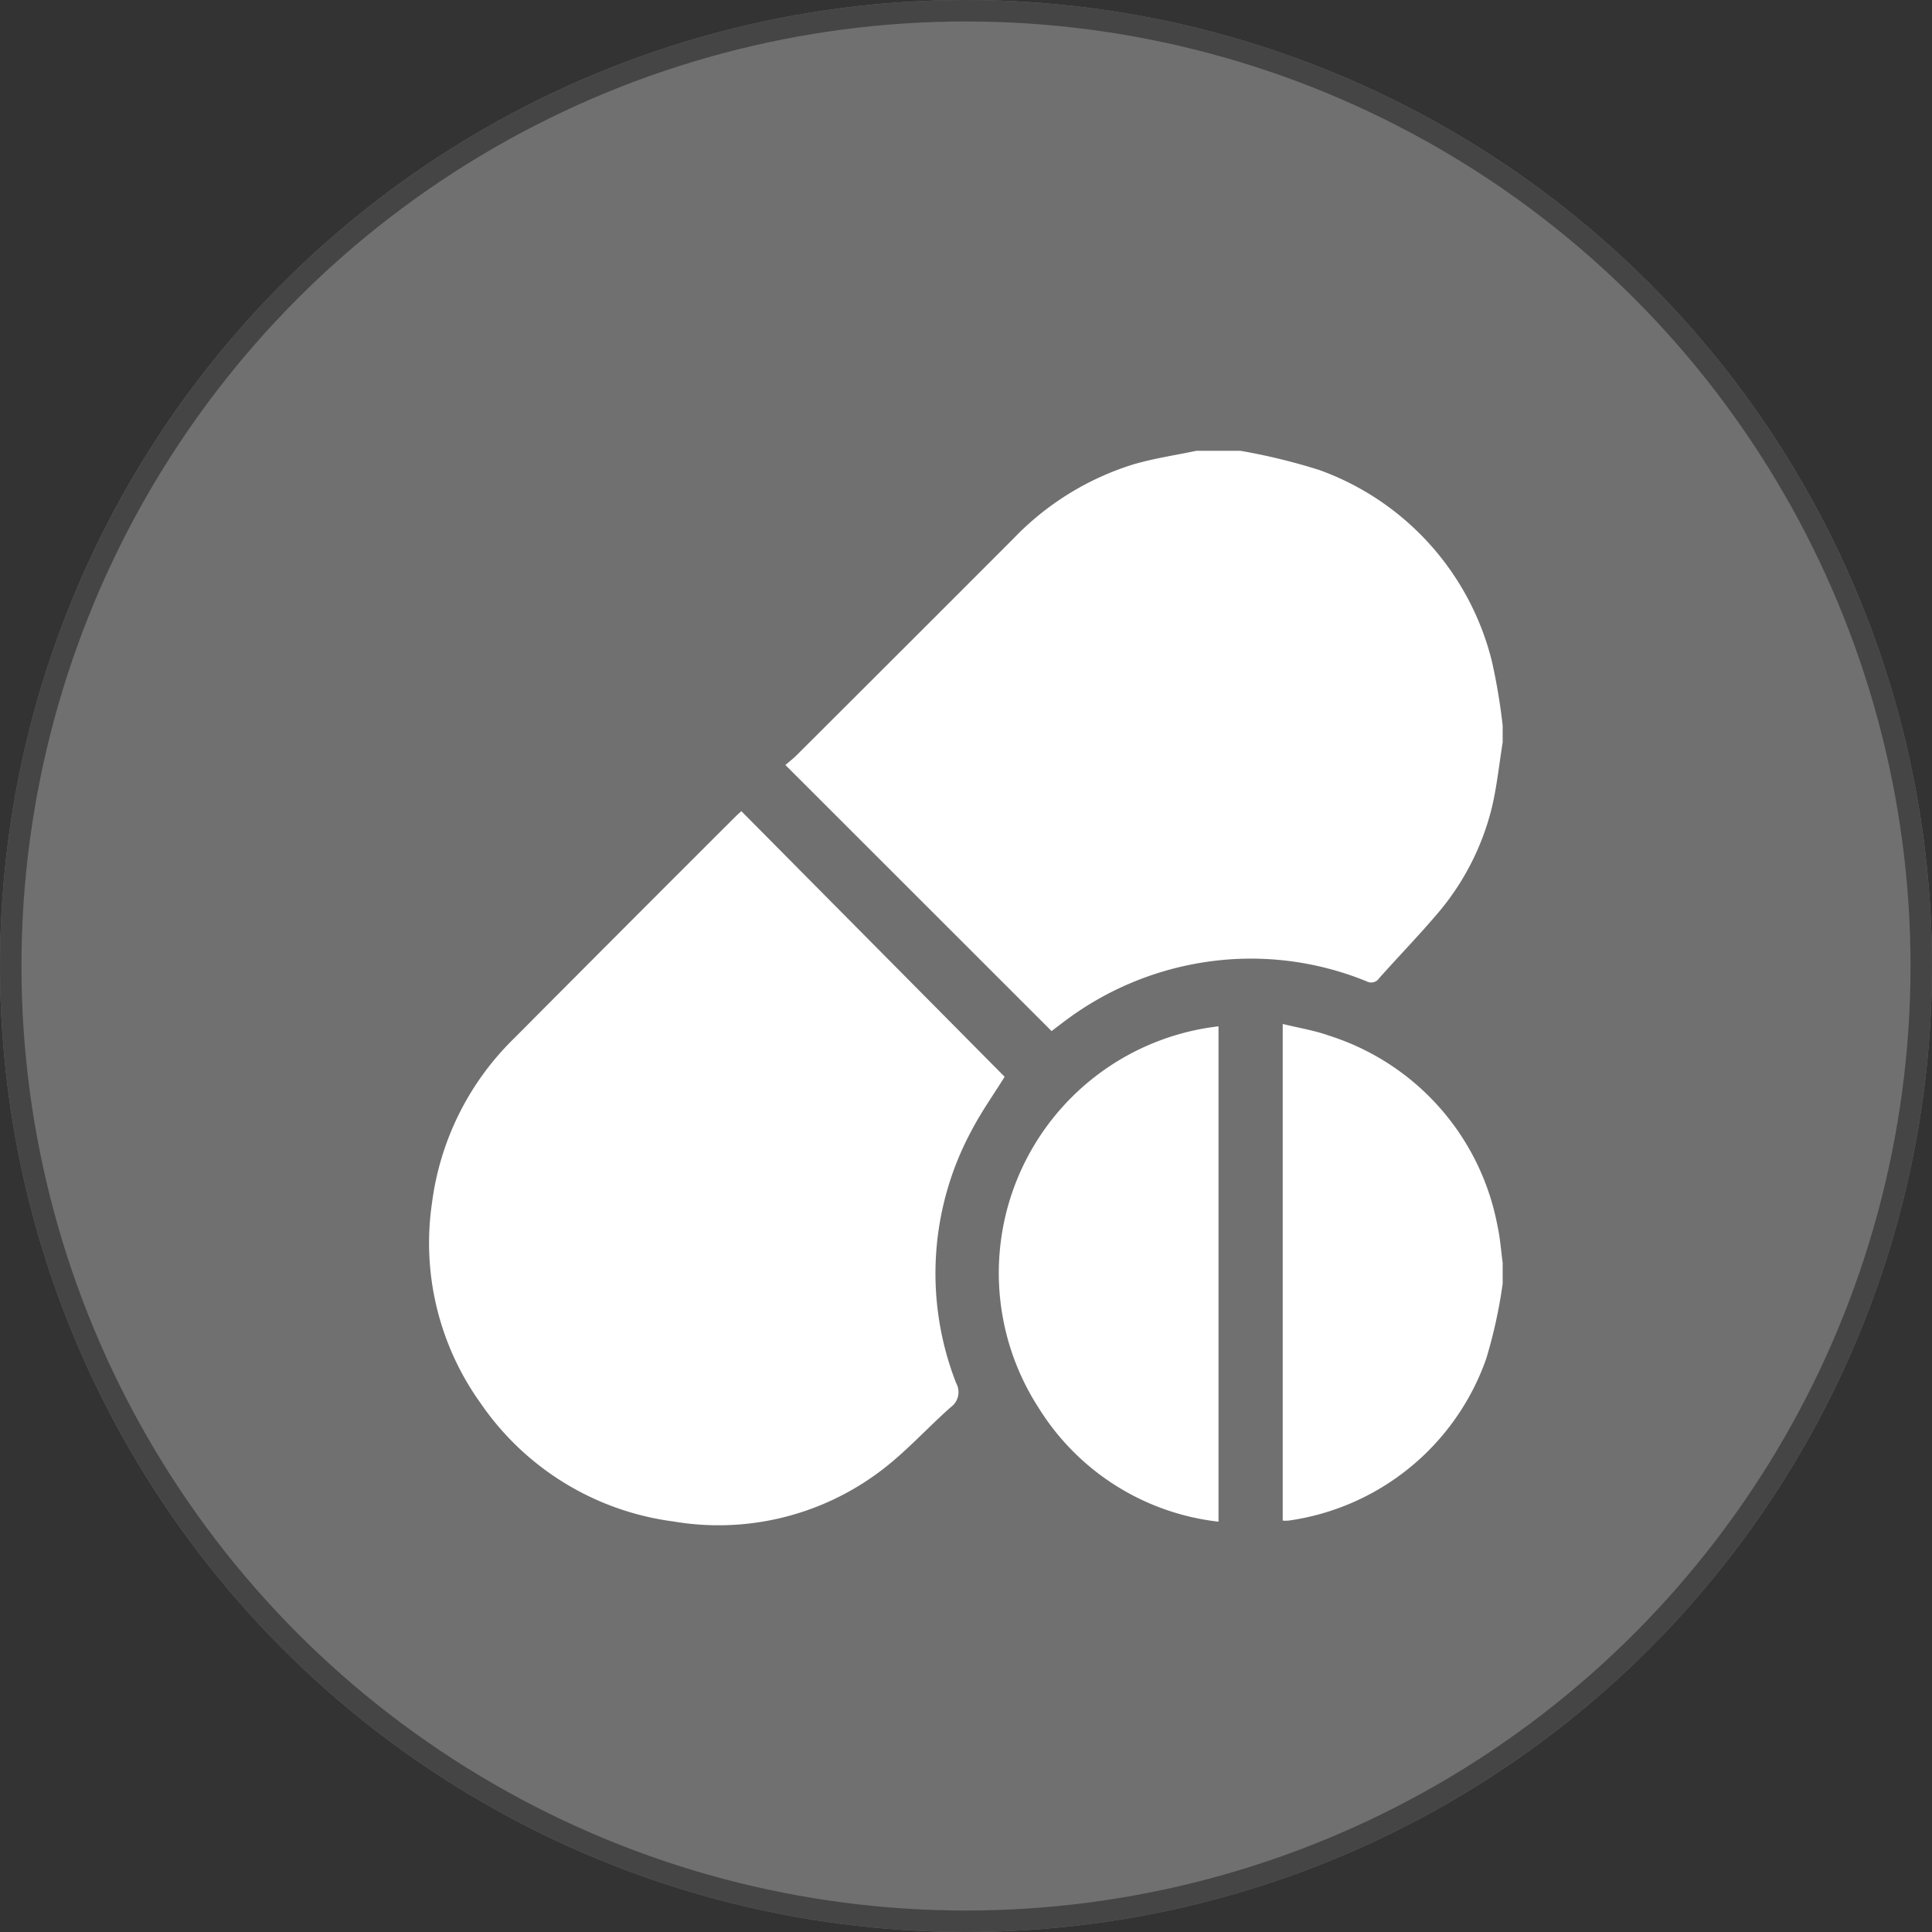
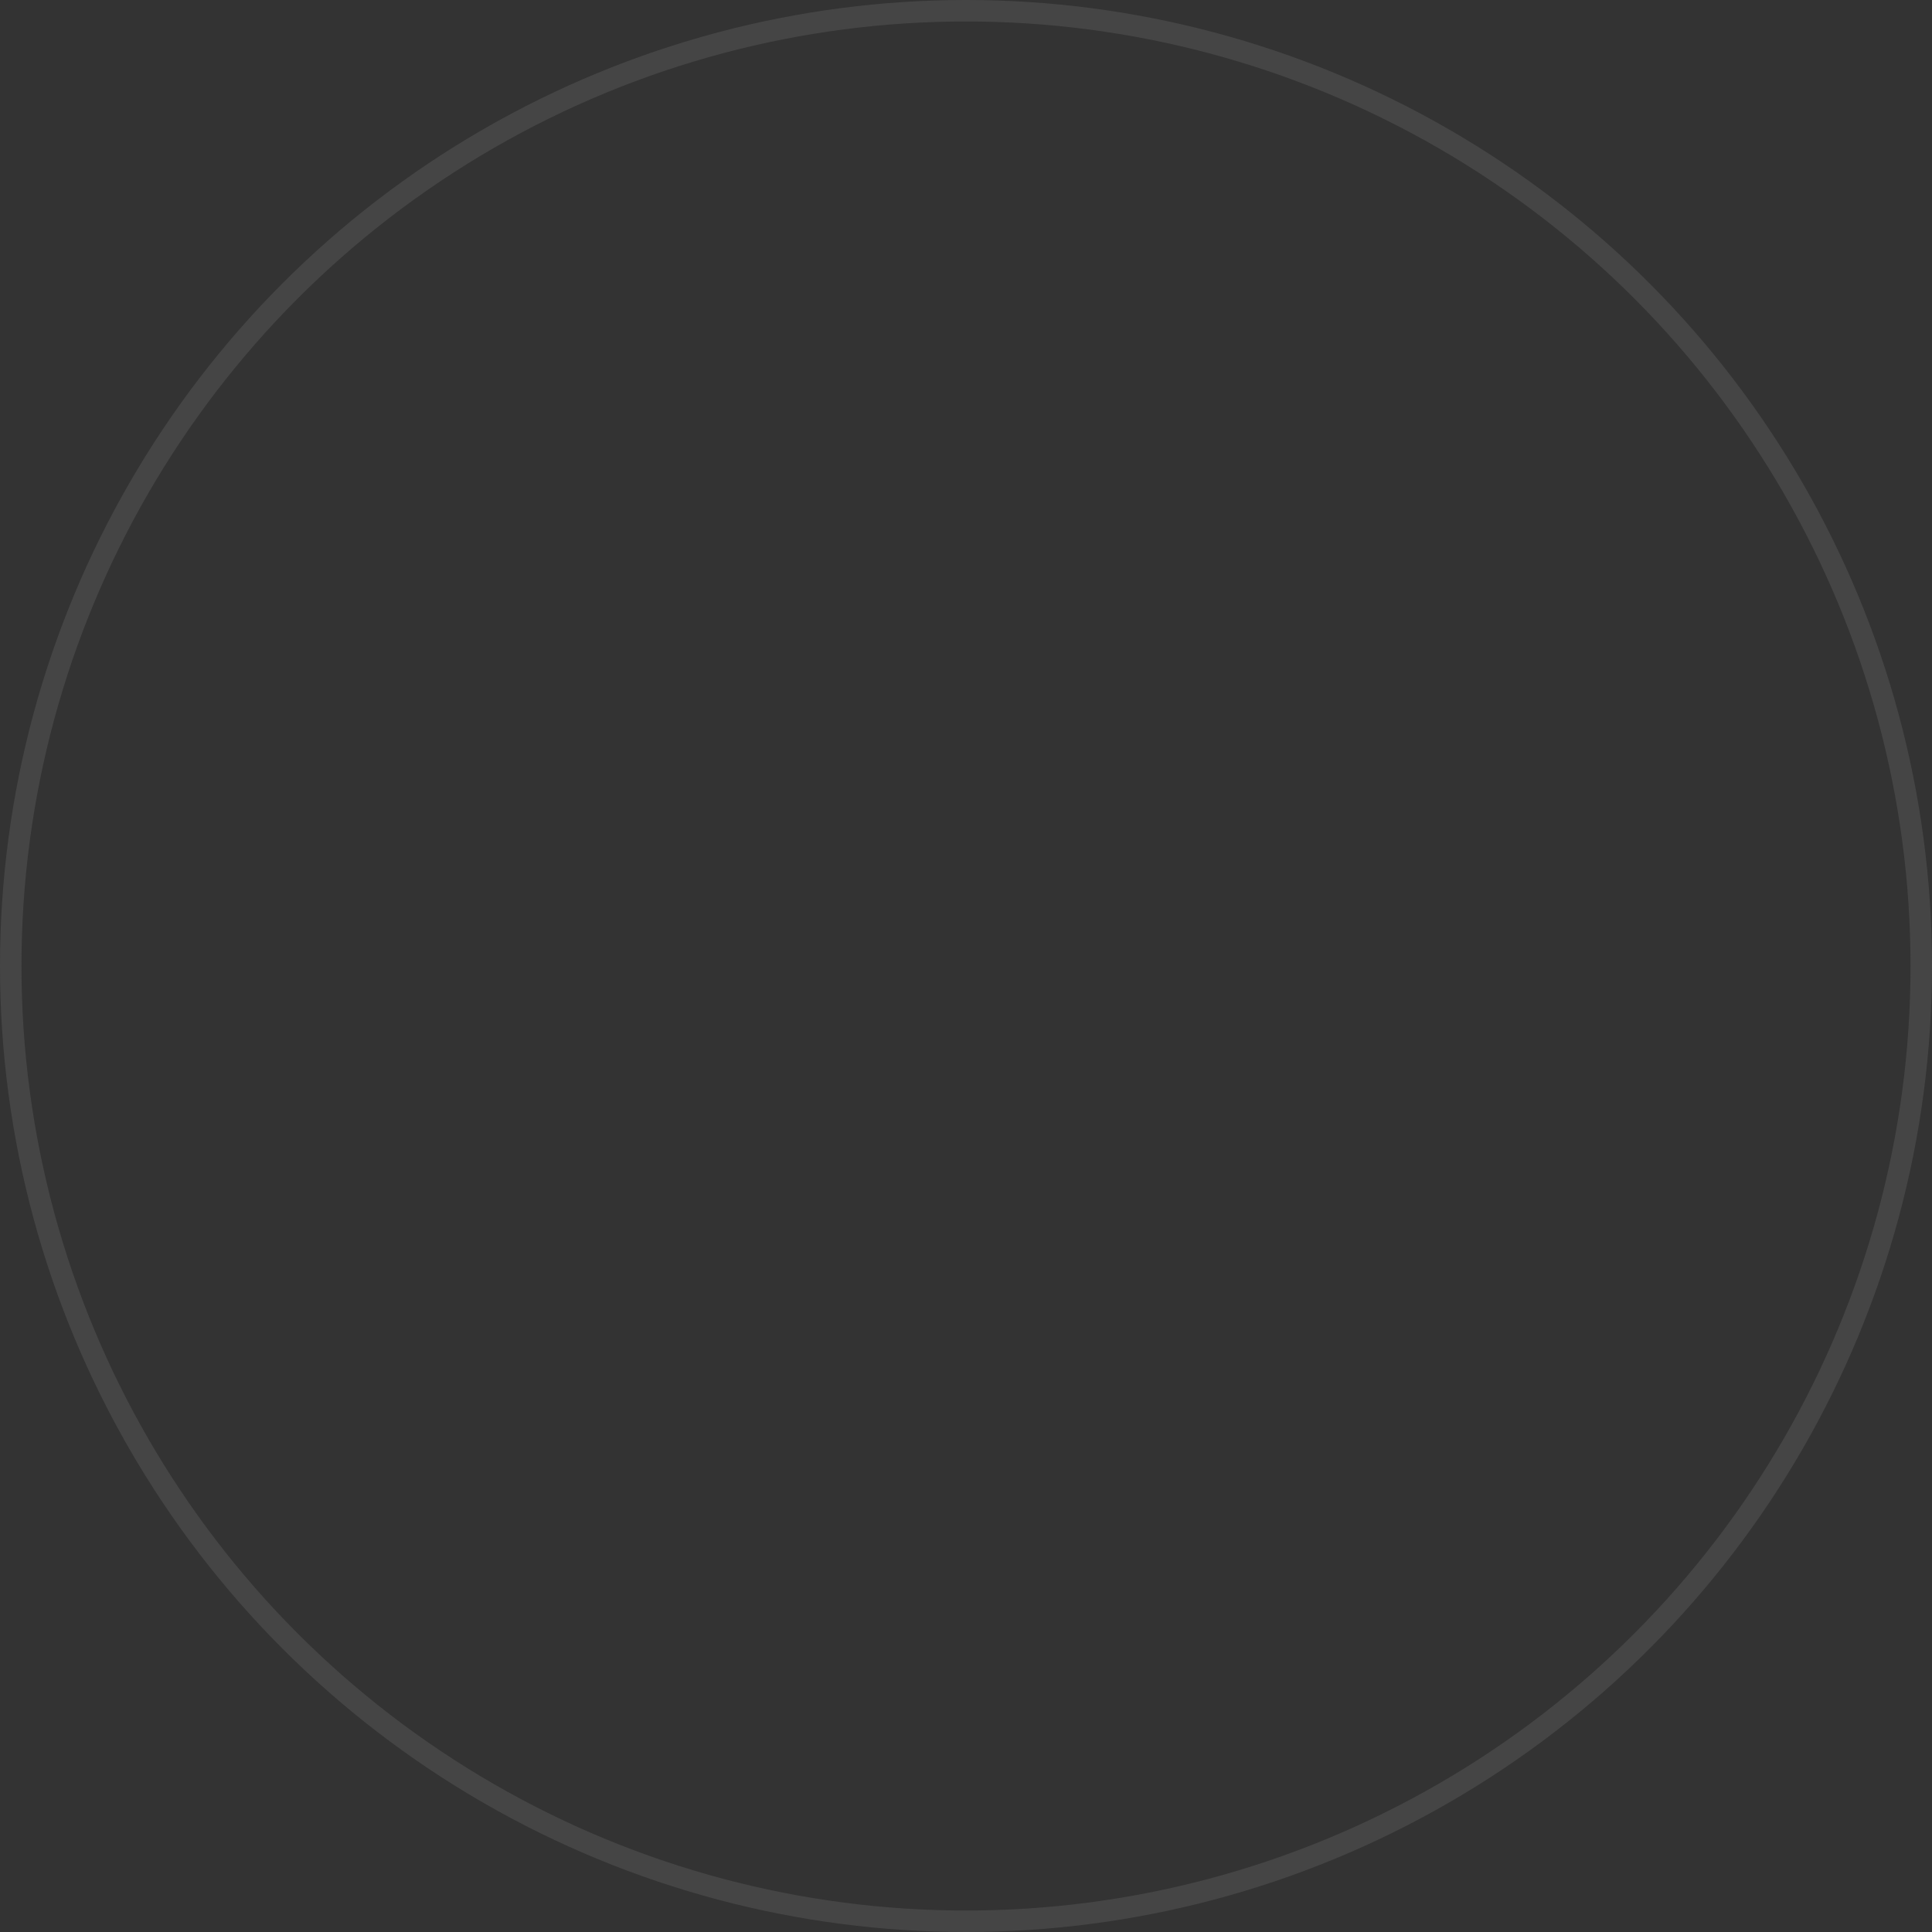
<svg xmlns="http://www.w3.org/2000/svg" width="90" height="90" viewBox="0 0 90 90">
  <rect x="0" y="0" width="90" height="90" fill="#333333" stroke="none" />
  <defs>
    <clipPath id="clip-path">
-       <rect id="Rectángulo_2222" data-name="Rectángulo 2222" width="50" height="50.033" transform="translate(0 0)" fill="#fff" />
-     </clipPath>
+       </clipPath>
  </defs>
  <g id="farmacia" transform="translate(837 -3495)">
    <g id="Elipse_232" data-name="Elipse 232" transform="translate(-837 3495)" fill="#fff" stroke="#707070" stroke-width="1" opacity="0.3">
-       <circle cx="45" cy="45" r="45" stroke="none" />
      <circle cx="45" cy="45" r="44.5" fill="none" />
    </g>
    <g id="Grupo_3591" data-name="Grupo 3591" transform="translate(-817 3516)">
      <g id="Grupo_3590" data-name="Grupo 3590" clip-path="url(#clip-path)">
-         <path id="Trazado_12714" data-name="Trazado 12714" d="M50,13.585c-.163,1.008-.266,2.03-.5,3.02a12.011,12.011,0,0,1-2.6,5.027c-.856,1-1.776,1.951-2.654,2.937a.443.443,0,0,1-.58.147A14.247,14.247,0,0,0,36,23.84a14.438,14.438,0,0,0-6.282,2.639c-.262.191-.517.391-.731.553l-12.4-12.395c.162-.142.369-.3.552-.485Q22.176,9.129,27.2,4.1A13.122,13.122,0,0,1,32.784.637C33.745.353,34.747.208,35.731,0h2.052a28.077,28.077,0,0,1,3.676.895,12.722,12.722,0,0,1,8.037,8.9A27.89,27.89,0,0,1,50,12.8Z" fill="#fff" />
-         <path id="Trazado_12715" data-name="Trazado 12715" d="M50,38.8a23.01,23.01,0,0,1-.768,3.5,11.452,11.452,0,0,1-9.2,7.535,1.791,1.791,0,0,1-.278,0V26.7c.746.185,1.481.3,2.171.548a11.527,11.527,0,0,1,7.831,8.846c.127.567.165,1.153.244,1.731Z" fill="#fff" />
-         <path id="Trazado_12716" data-name="Trazado 12716" d="M14.535,16.787,26.8,29.16c-.508.819-1.074,1.615-1.523,2.471a14.017,14.017,0,0,0-.735,11.8.865.865,0,0,1-.251,1.121c-1.132,1-2.151,2.151-3.362,3.04a12.527,12.527,0,0,1-9.569,2.282,12.907,12.907,0,0,1-8.971-5.506,12.8,12.8,0,0,1-2.262-9.35,13.04,13.04,0,0,1,3.84-7.666Q9.1,22.19,14.253,17.048c.068-.069.142-.132.282-.261" fill="#fff" />
        <path id="Trazado_12717" data-name="Trazado 12717" d="M36.763,26.81V49.886a11.366,11.366,0,0,1-8.378-5.3A11.567,11.567,0,0,1,36.763,26.81" fill="#fff" />
      </g>
    </g>
  </g>
</svg>